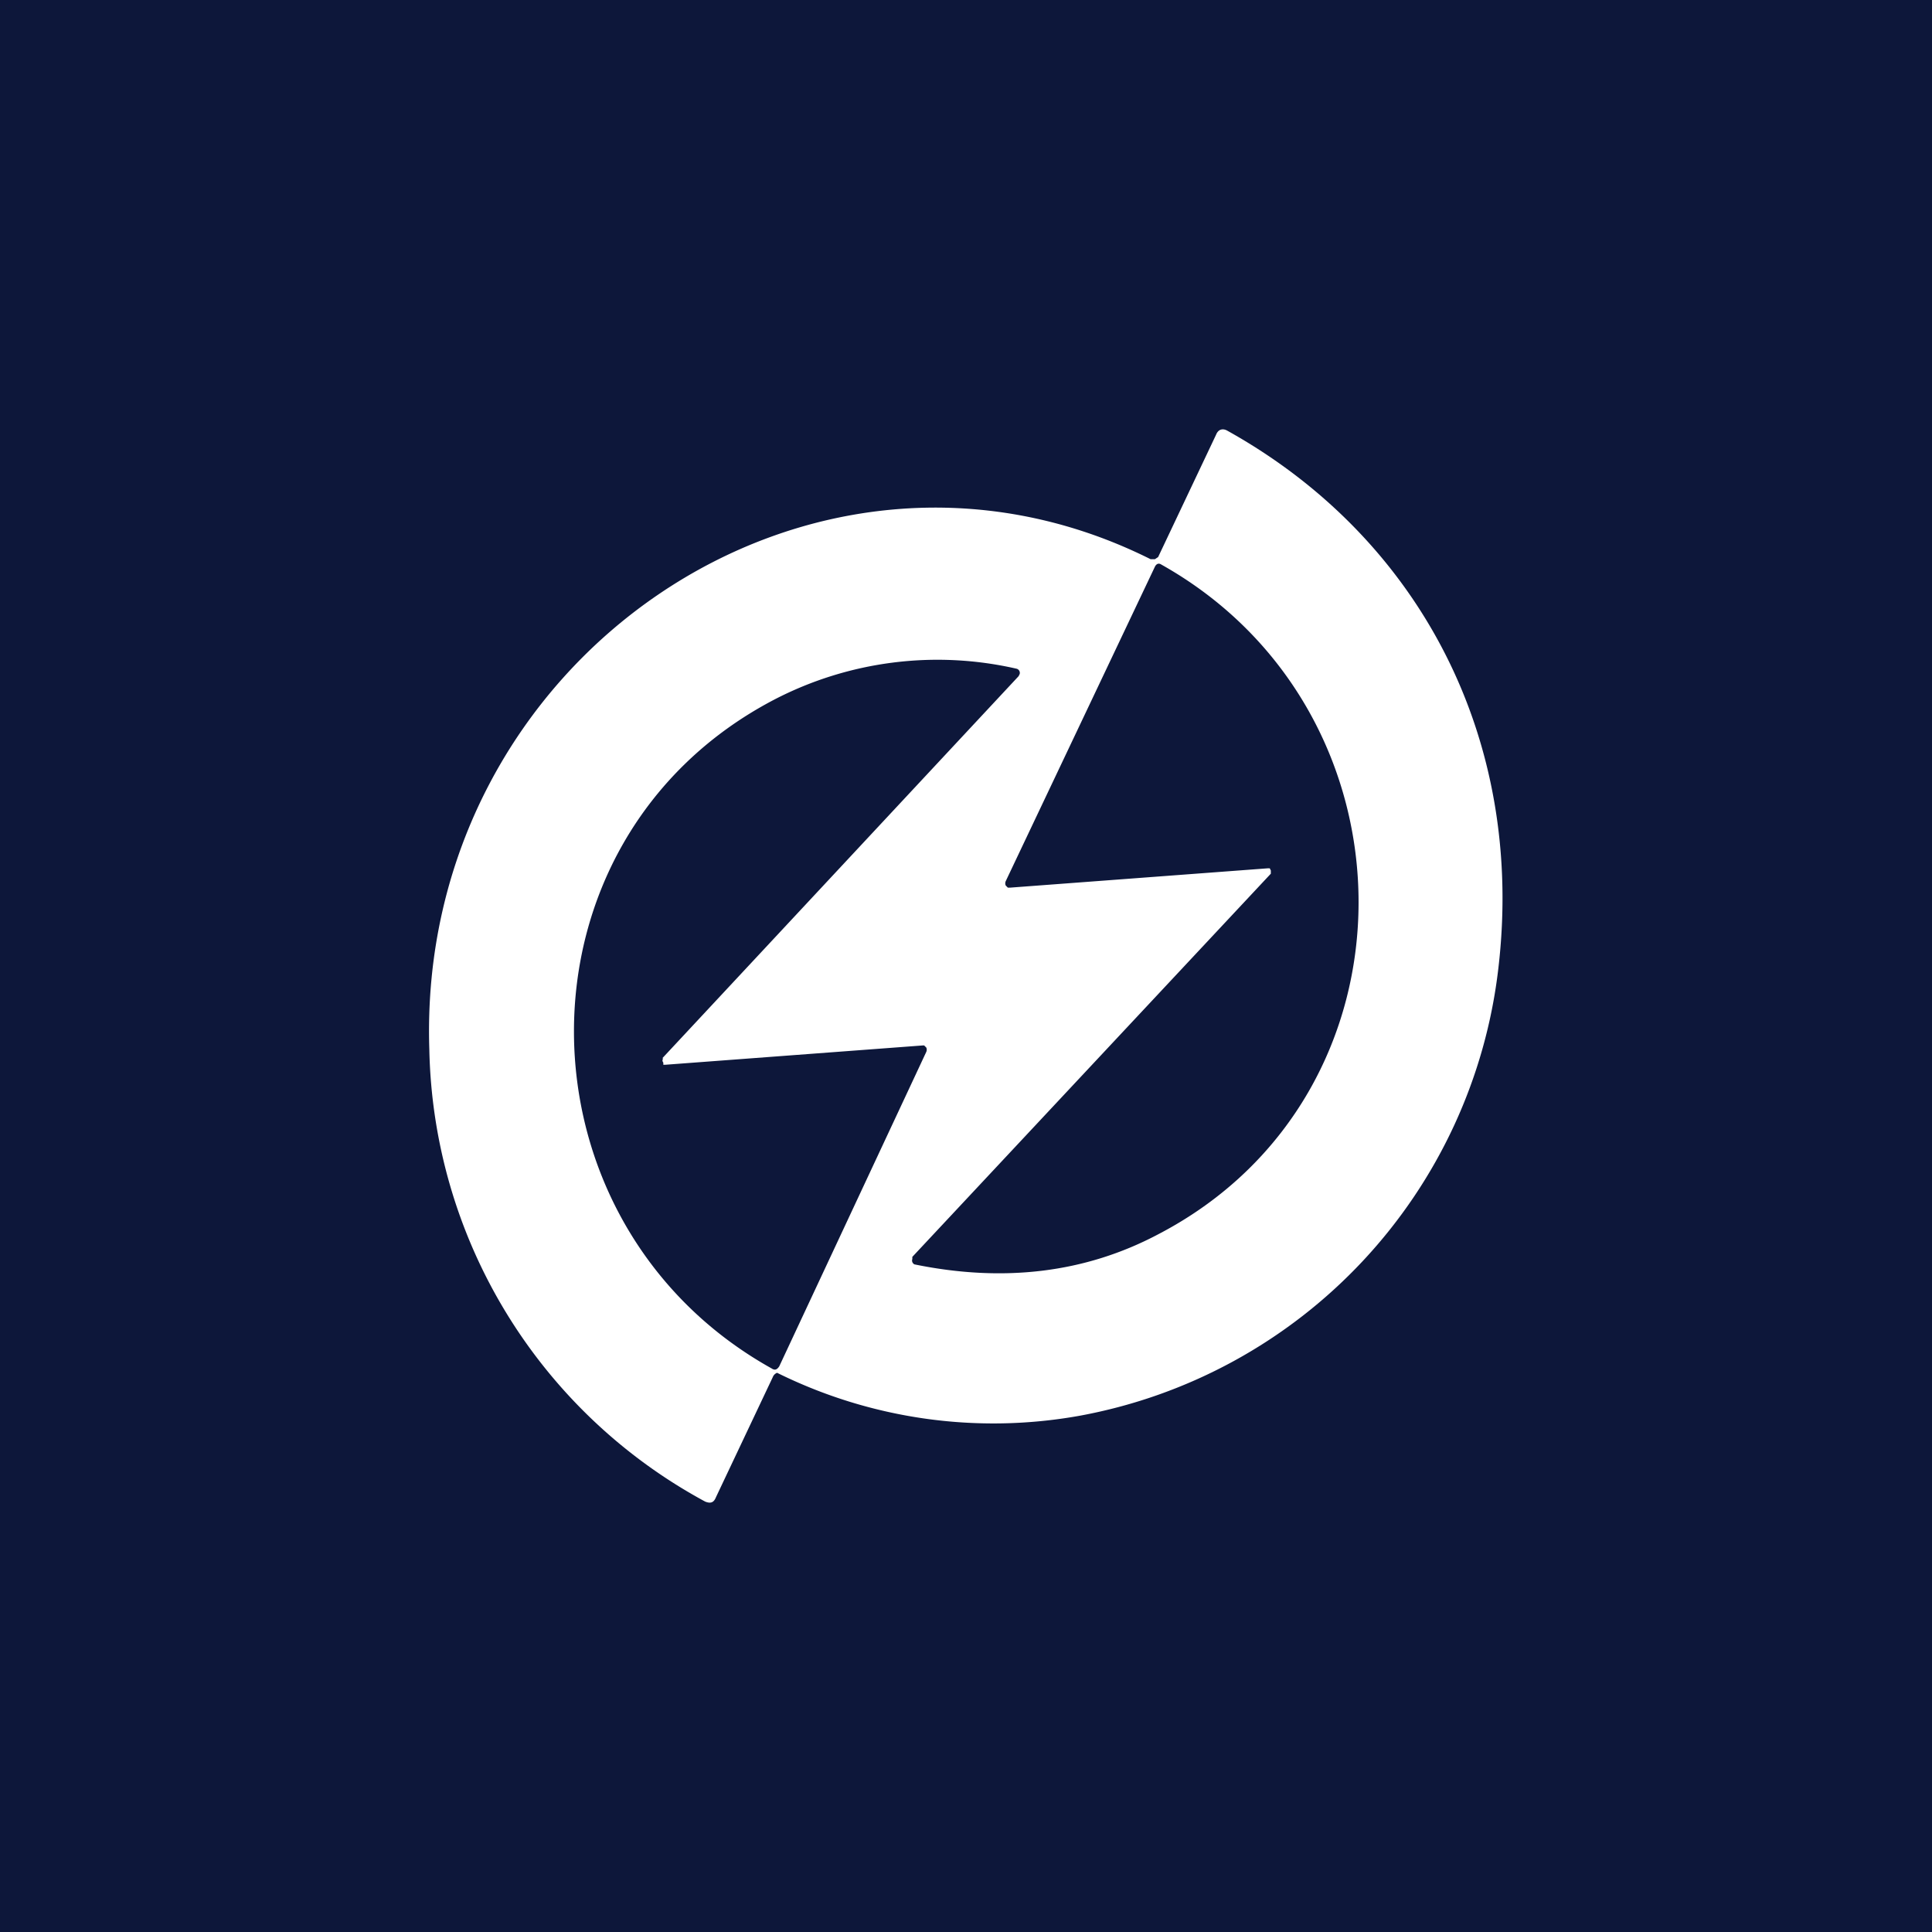
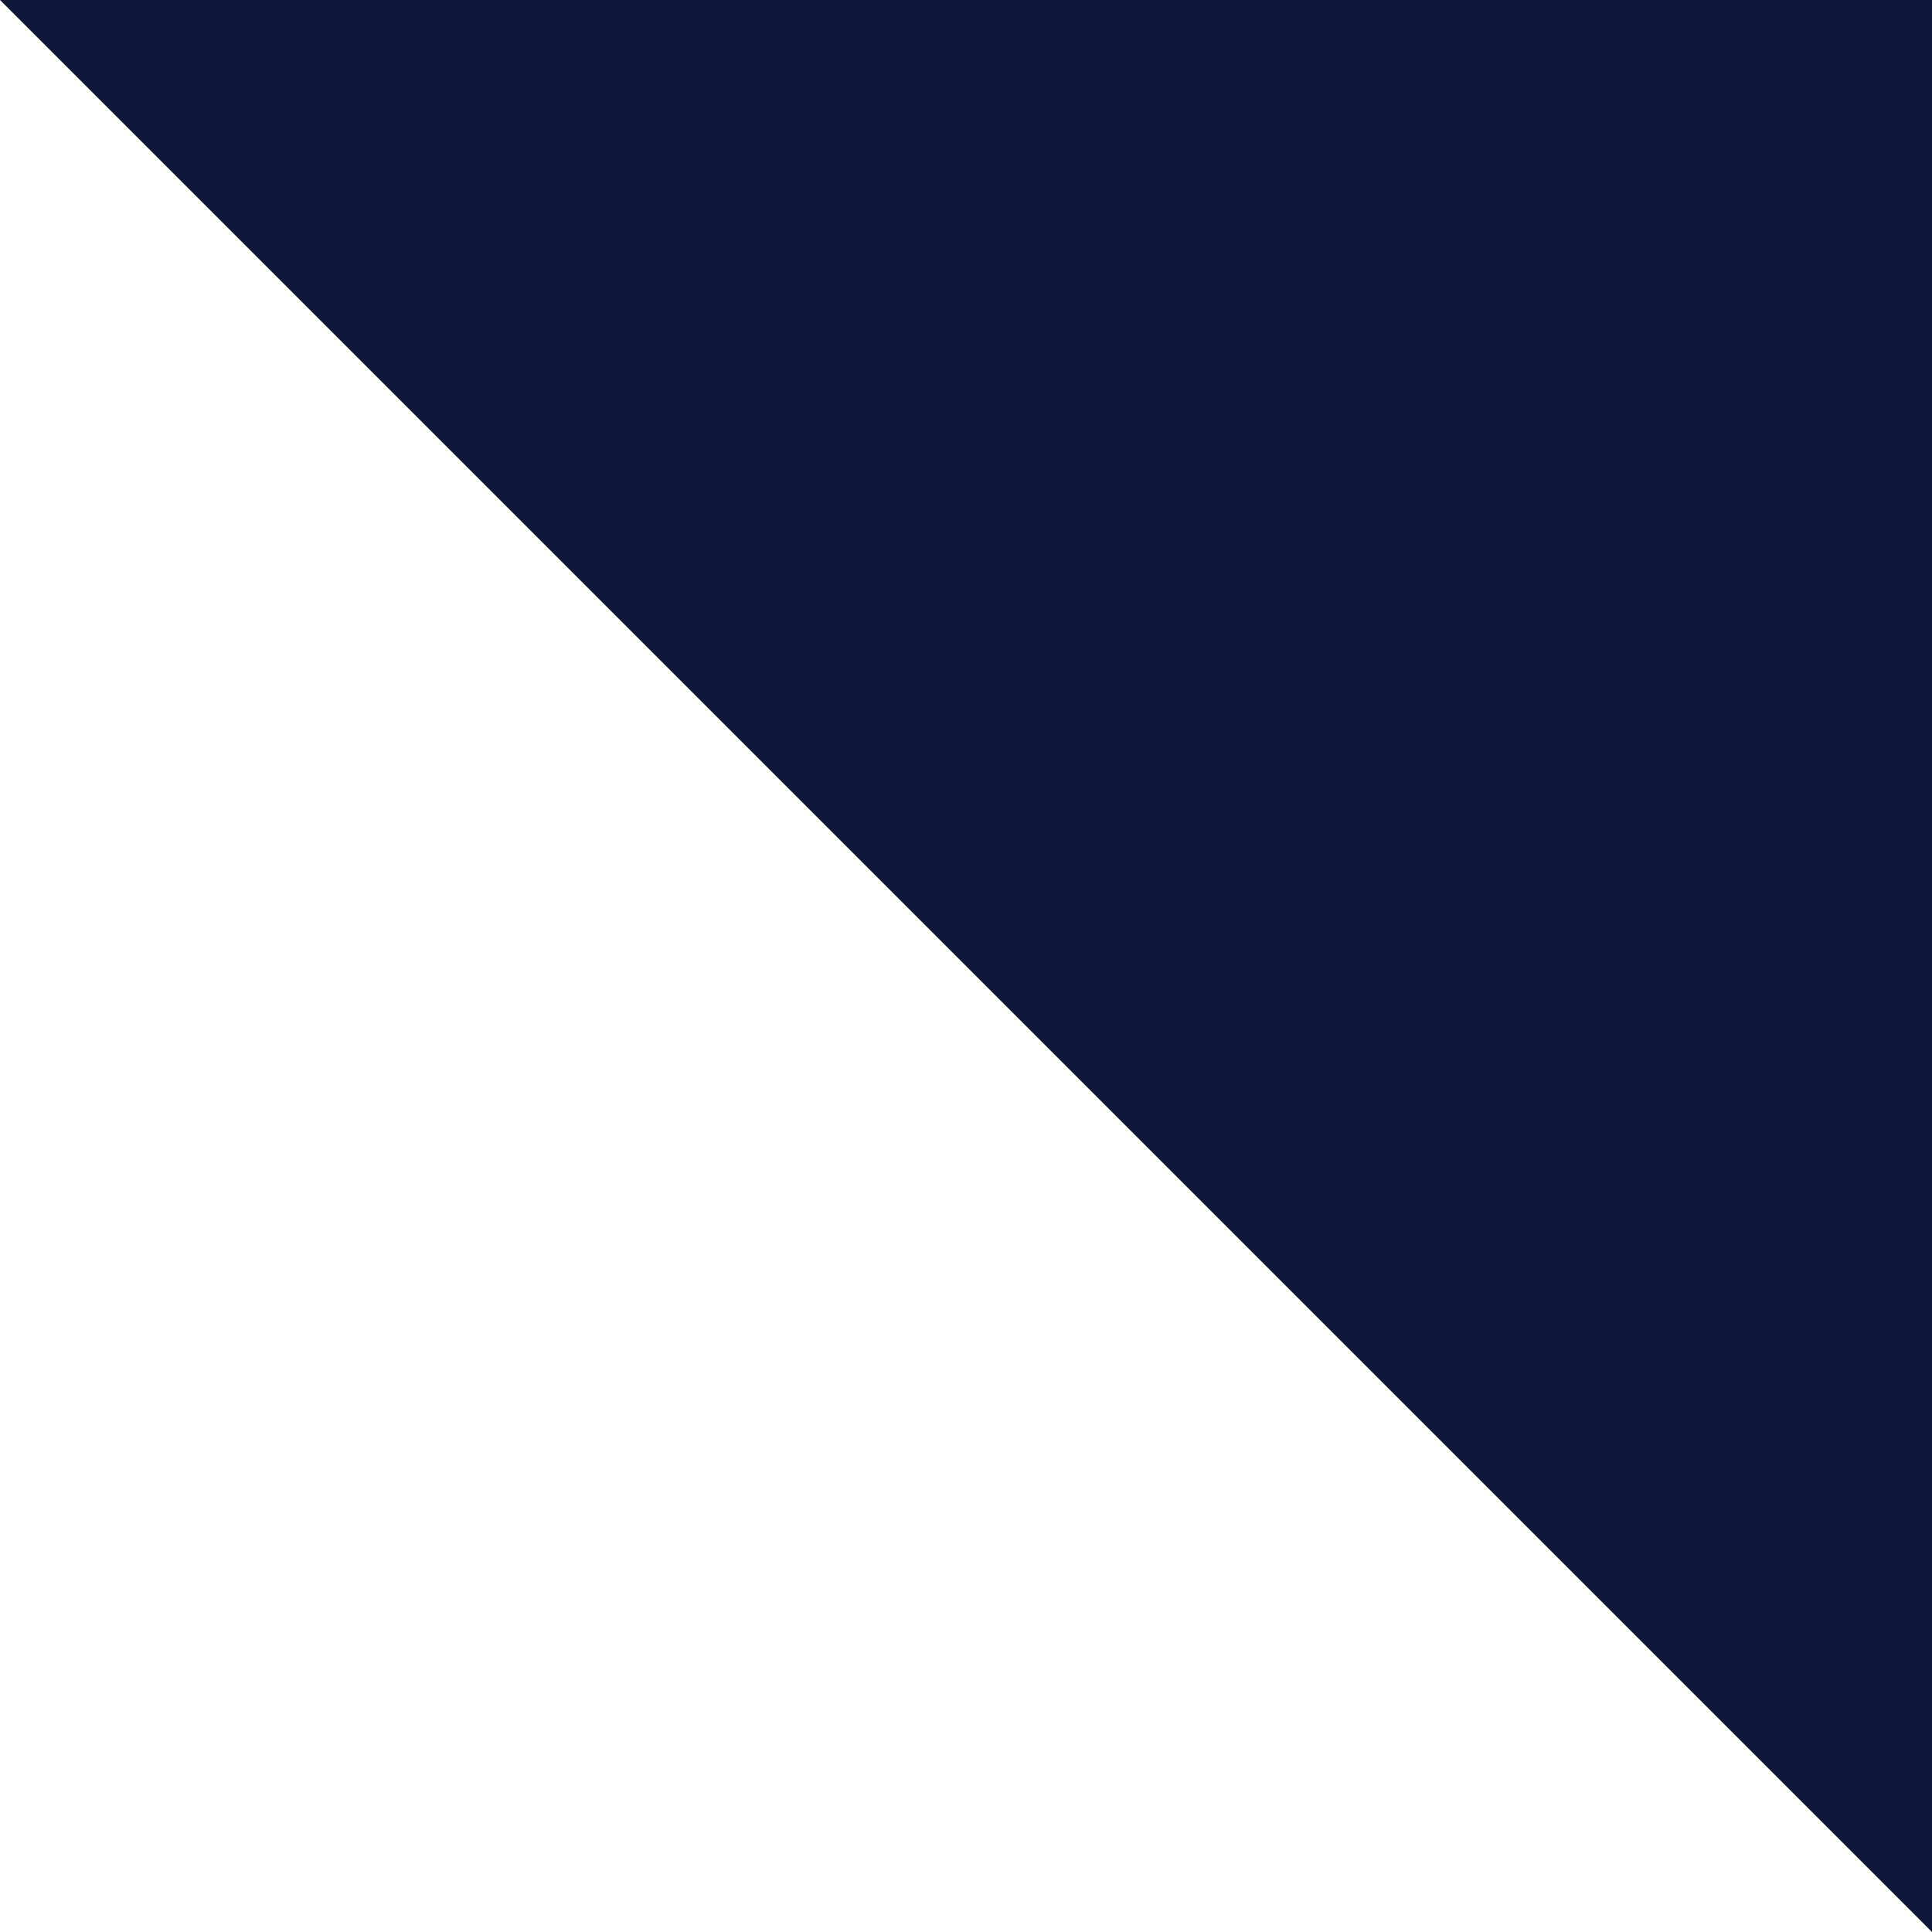
<svg xmlns="http://www.w3.org/2000/svg" width="18" height="18" viewBox="0 0 18 18">
-   <path fill="#0D173A" d="M0 0h18v18H0z" />
-   <path d="m10.79 5.19.54-1.14c.02-.05.06-.06.1-.04 1.8 1 2.78 2.88 2.53 5.01a4.8 4.8 0 0 1-3.9 4.17 4.54 4.54 0 0 1-2.82-.4.07.07 0 0 0-.04.04l-.53 1.12c-.02.05-.05.06-.1.04A4.9 4.9 0 0 1 4 9.78c-.12-3.63 3.56-6.15 6.72-4.57h.04l.03-.02Zm1.05 2.95L8.5 11.71v.02a.04.04 0 0 0 .02.05c.83.17 1.59.08 2.27-.28 2.5-1.3 2.47-4.87.03-6.24-.03-.02-.05 0-.06.02L9.37 8.21a.05.05 0 0 0 0 .04l.02.02h.02l2.4-.18h.02l.01.02v.03ZM6.17 9.86 9.49 6.3l.01-.02a.04.04 0 0 0-.03-.05 3.3 3.3 0 0 0-2.26.29c-2.5 1.31-2.46 4.87-.02 6.23.03.02.05.01.07-.02l1.37-2.93a.05.05 0 0 0 0-.04l-.02-.02H8.6l-2.4.18h-.02V9.9a.03.03 0 0 1 0-.04Z" fill="#fff" />
+   <path fill="#0D173A" d="M0 0h18v18z" />
</svg>